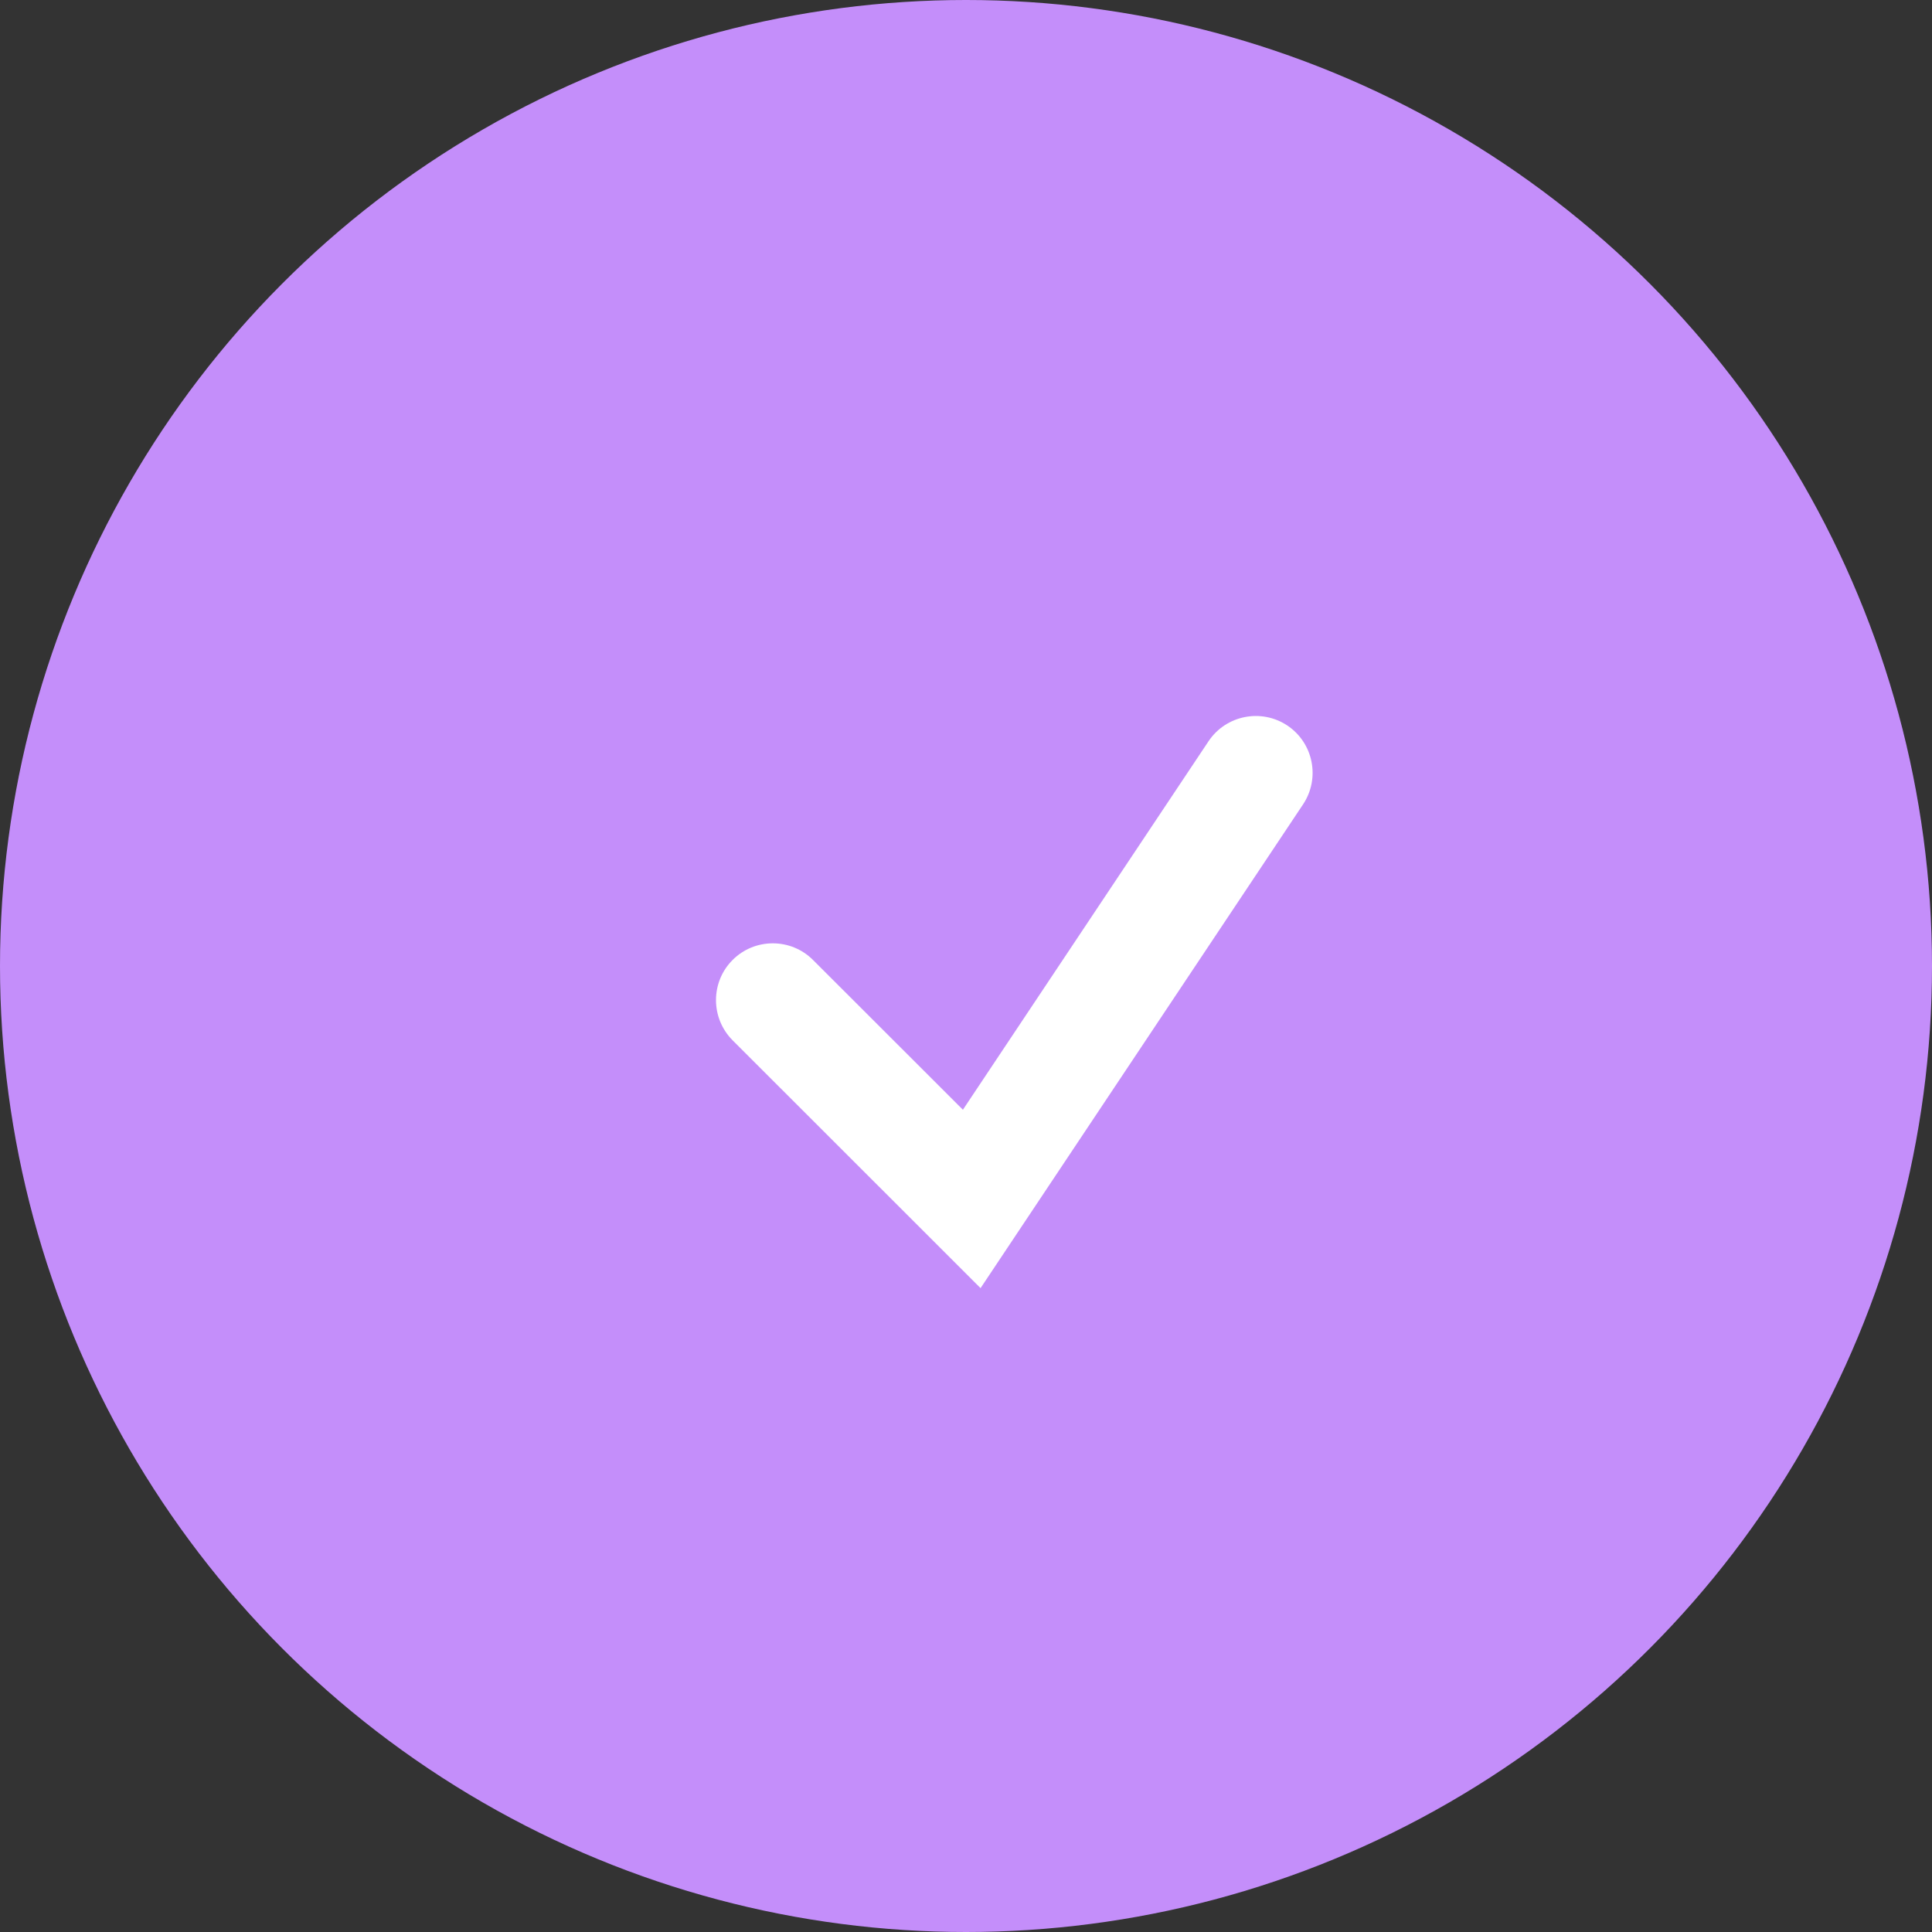
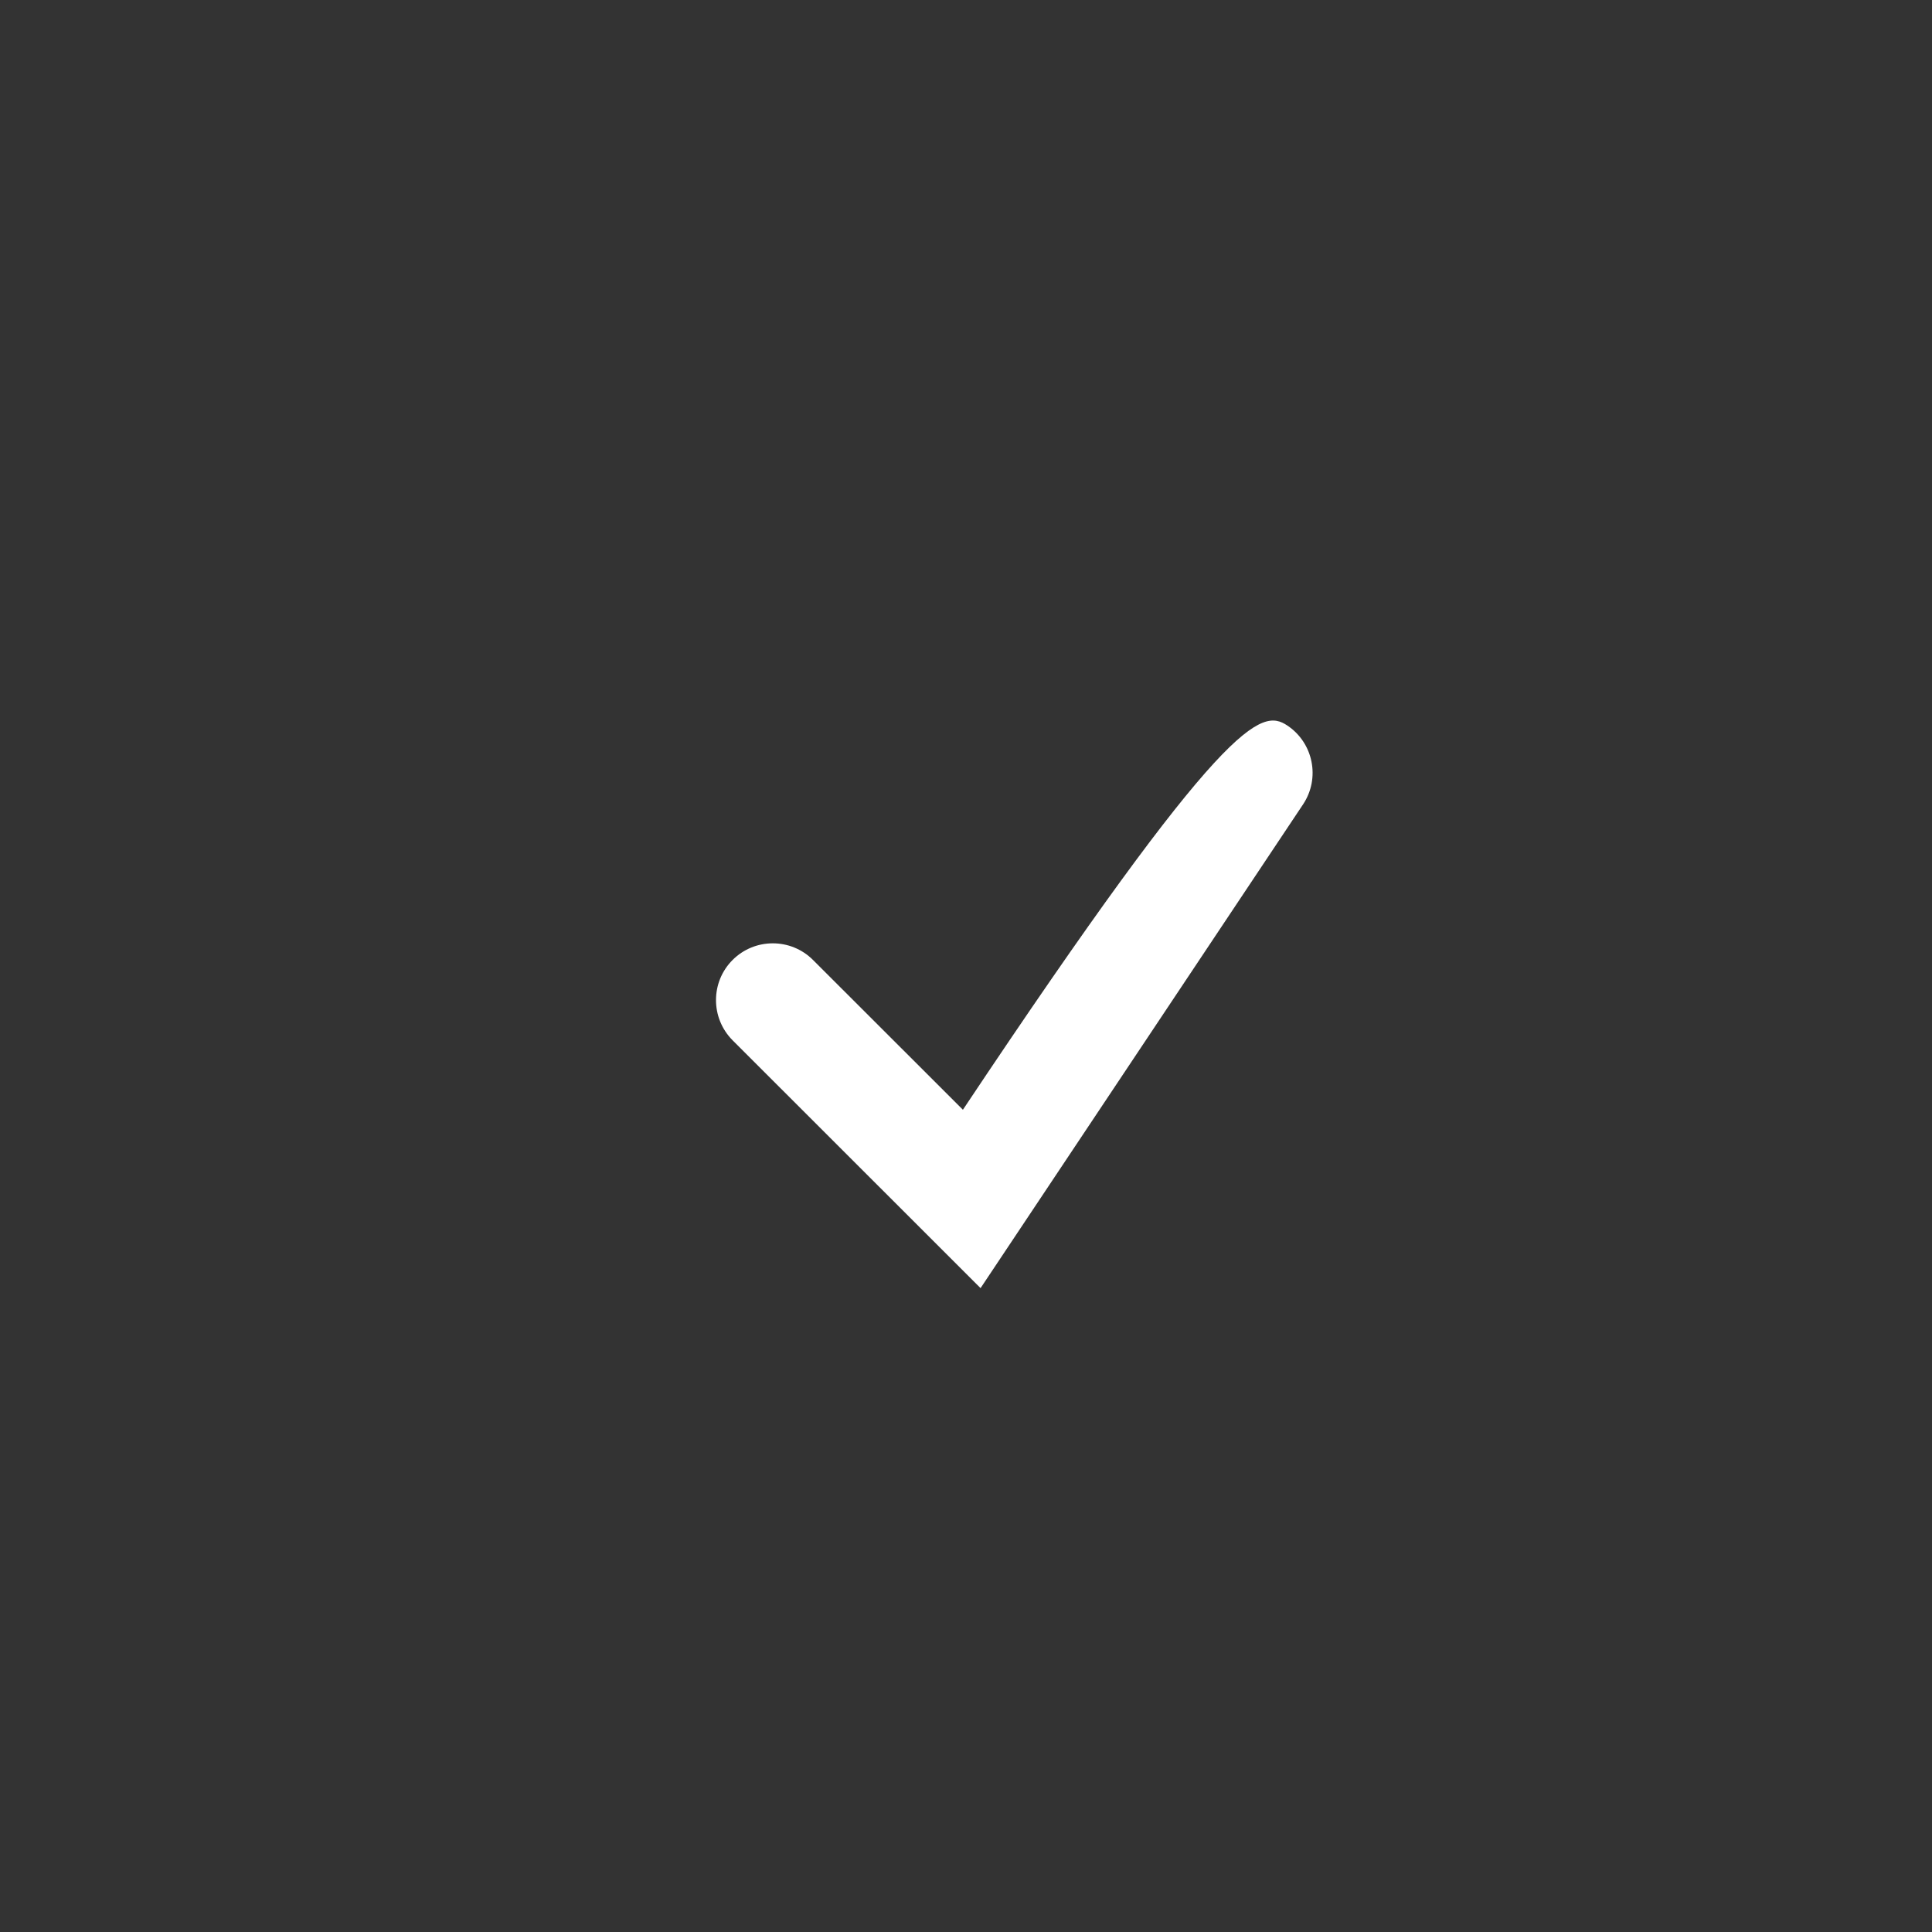
<svg xmlns="http://www.w3.org/2000/svg" width="15" height="15" viewBox="0 0 15 15" fill="none">
  <rect x="0" y="0" width="15" height="15" fill="#333333" stroke="none" />
-   <circle cx="7.5" cy="7.5" r="7.5" fill="#C48EFA" />
-   <path fill-rule="evenodd" clip-rule="evenodd" d="M9.995 5.633C10.197 5.768 10.252 6.042 10.117 6.245L7.613 10.001L5.688 8.077C5.516 7.904 5.516 7.625 5.688 7.453C5.86 7.281 6.14 7.281 6.312 7.453L7.476 8.616L9.383 5.755C9.518 5.553 9.792 5.498 9.995 5.633Z" fill="white" />
+   <path fill-rule="evenodd" clip-rule="evenodd" d="M9.995 5.633C10.197 5.768 10.252 6.042 10.117 6.245L7.613 10.001L5.688 8.077C5.516 7.904 5.516 7.625 5.688 7.453C5.86 7.281 6.14 7.281 6.312 7.453L7.476 8.616C9.518 5.553 9.792 5.498 9.995 5.633Z" fill="white" />
</svg>